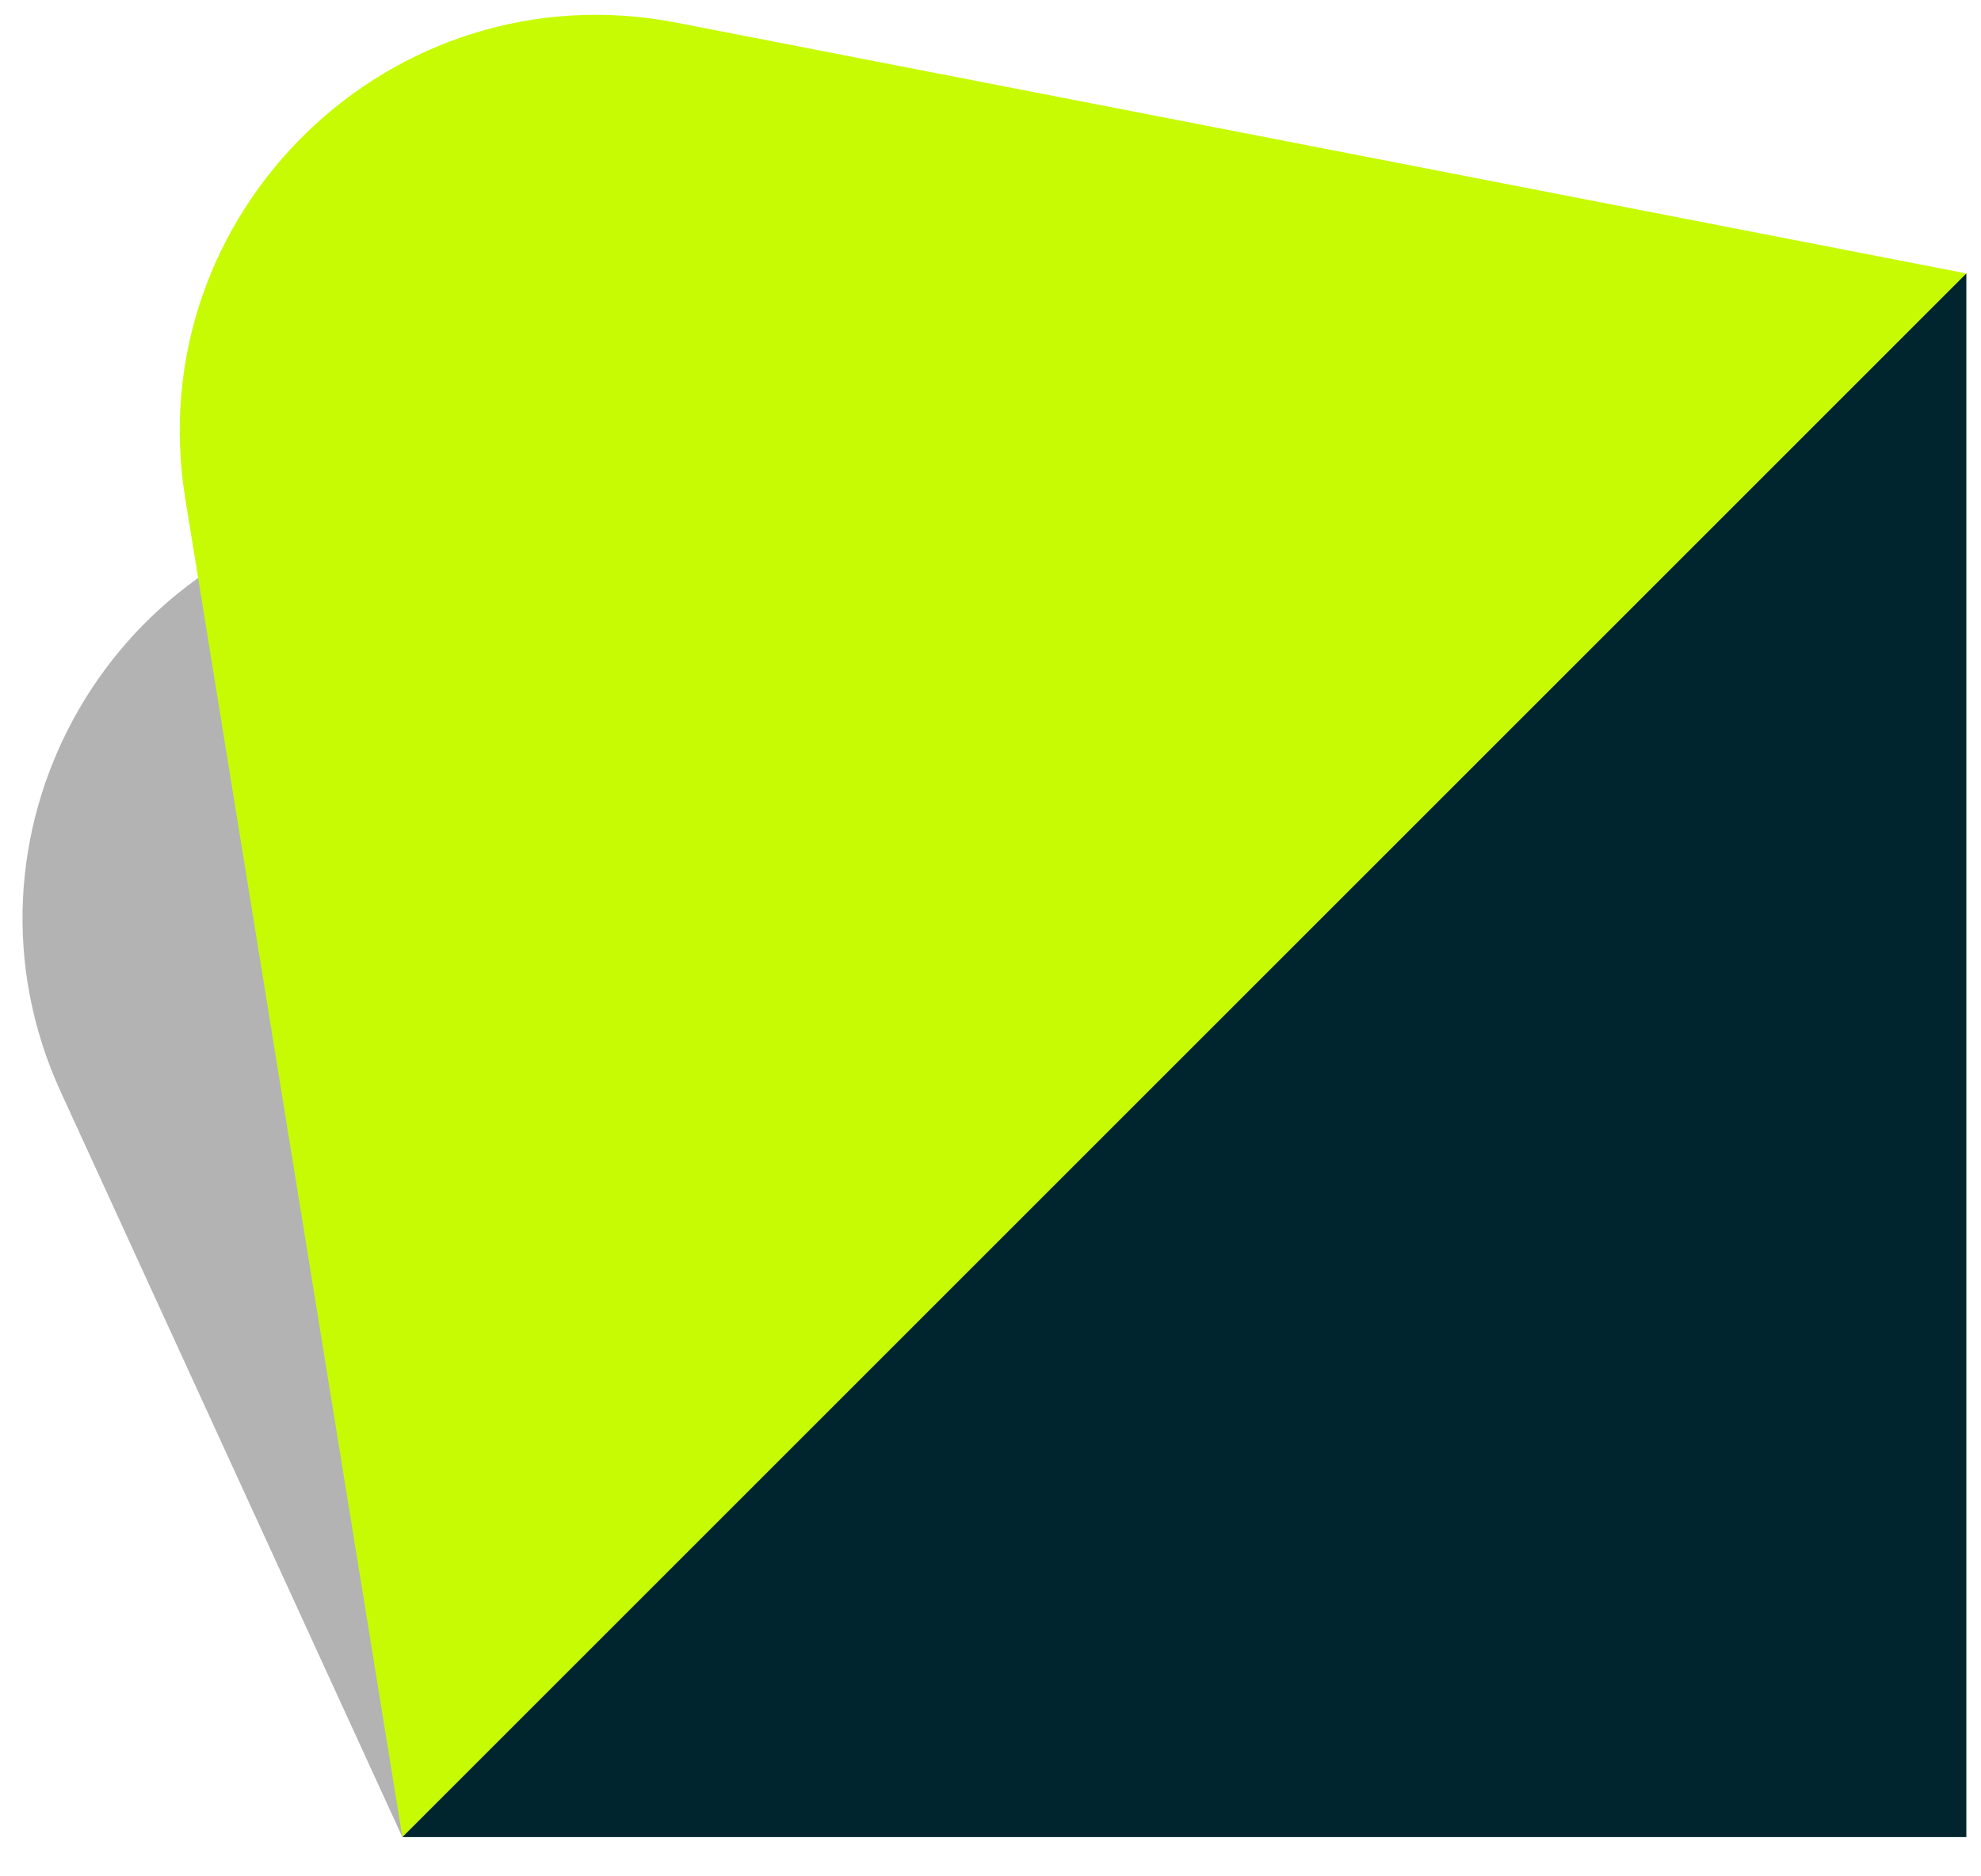
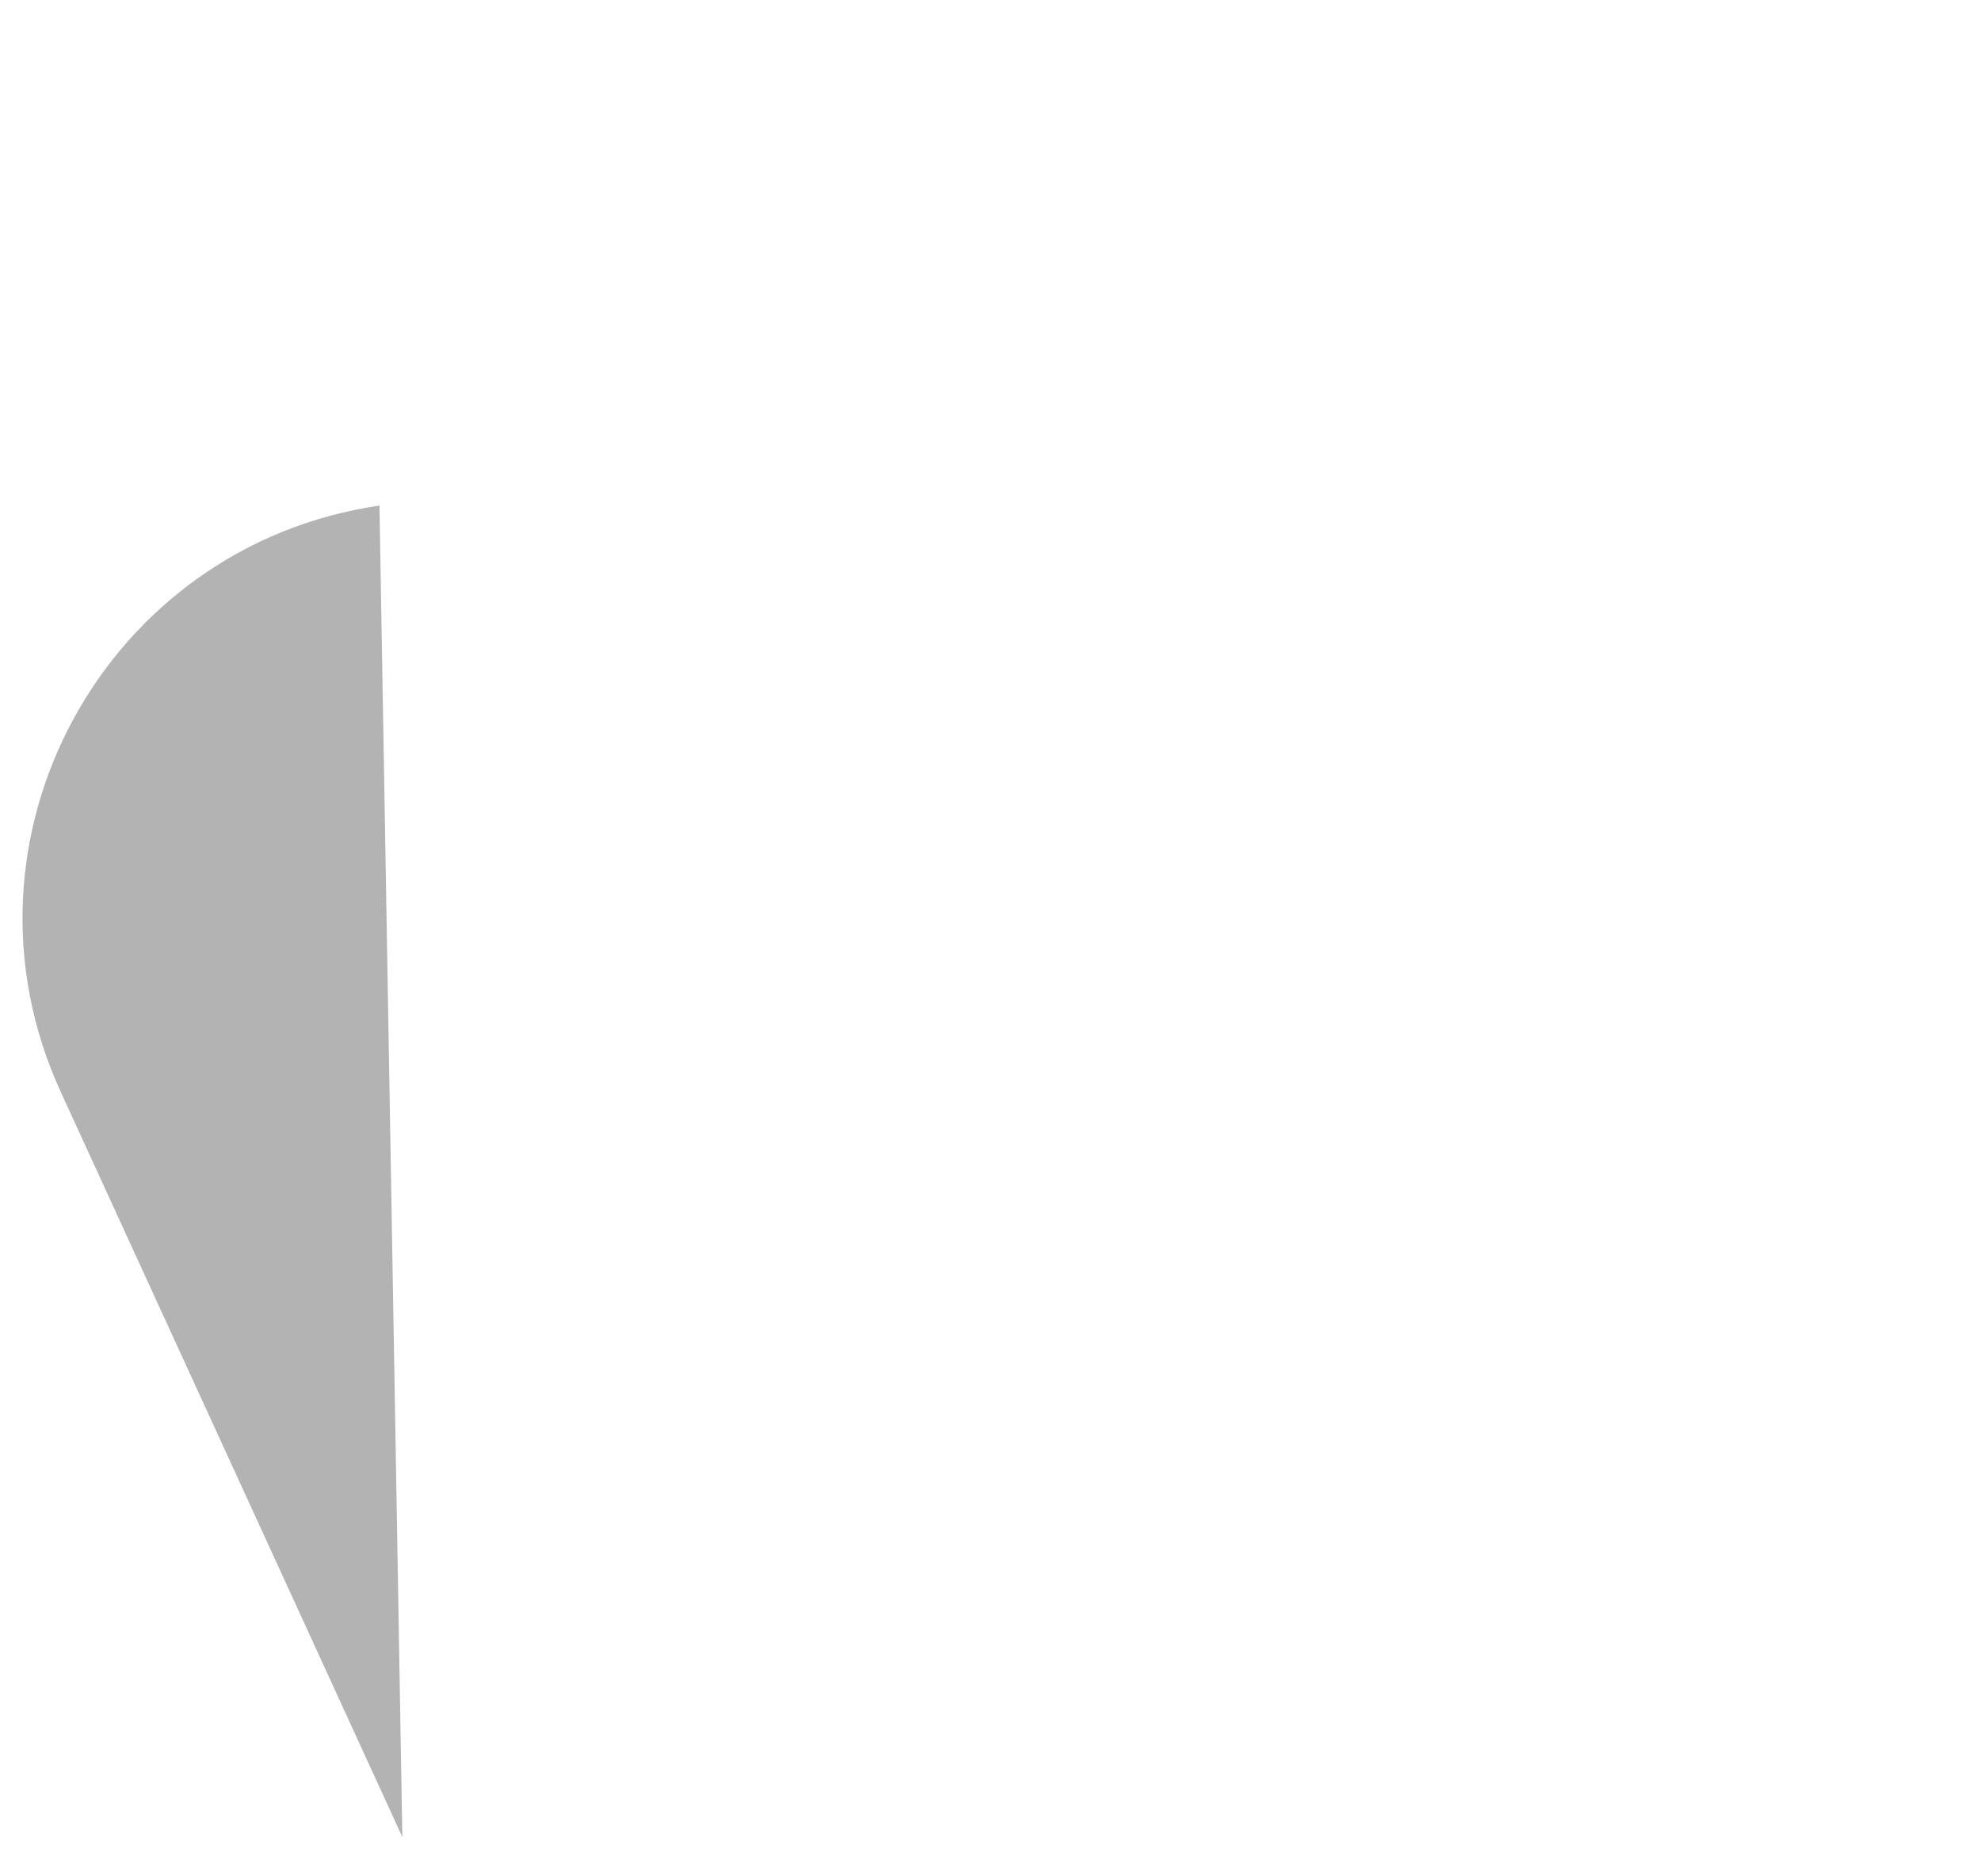
<svg xmlns="http://www.w3.org/2000/svg" width="38" height="36" viewBox="0 0 38 36" fill="none">
-   <path opacity="0.3" d="M7.718 35.246L37.718 5.246L7.279 9.7C2 10.473 -1.058 16.099 1.165 20.949L7.718 35.246Z" fill="black" />
-   <path d="M7.718 35.246L37.718 5.246L12.978 0.435C7.515 -0.627 2.663 4.075 3.554 9.569L7.718 35.246Z" fill="#C7FB03" />
-   <path d="M37.719 5.247L7.719 35.247L37.719 35.247L37.719 5.247Z" fill="#00252E" />
+   <path opacity="0.3" d="M7.718 35.246L7.279 9.7C2 10.473 -1.058 16.099 1.165 20.949L7.718 35.246Z" fill="black" />
</svg>